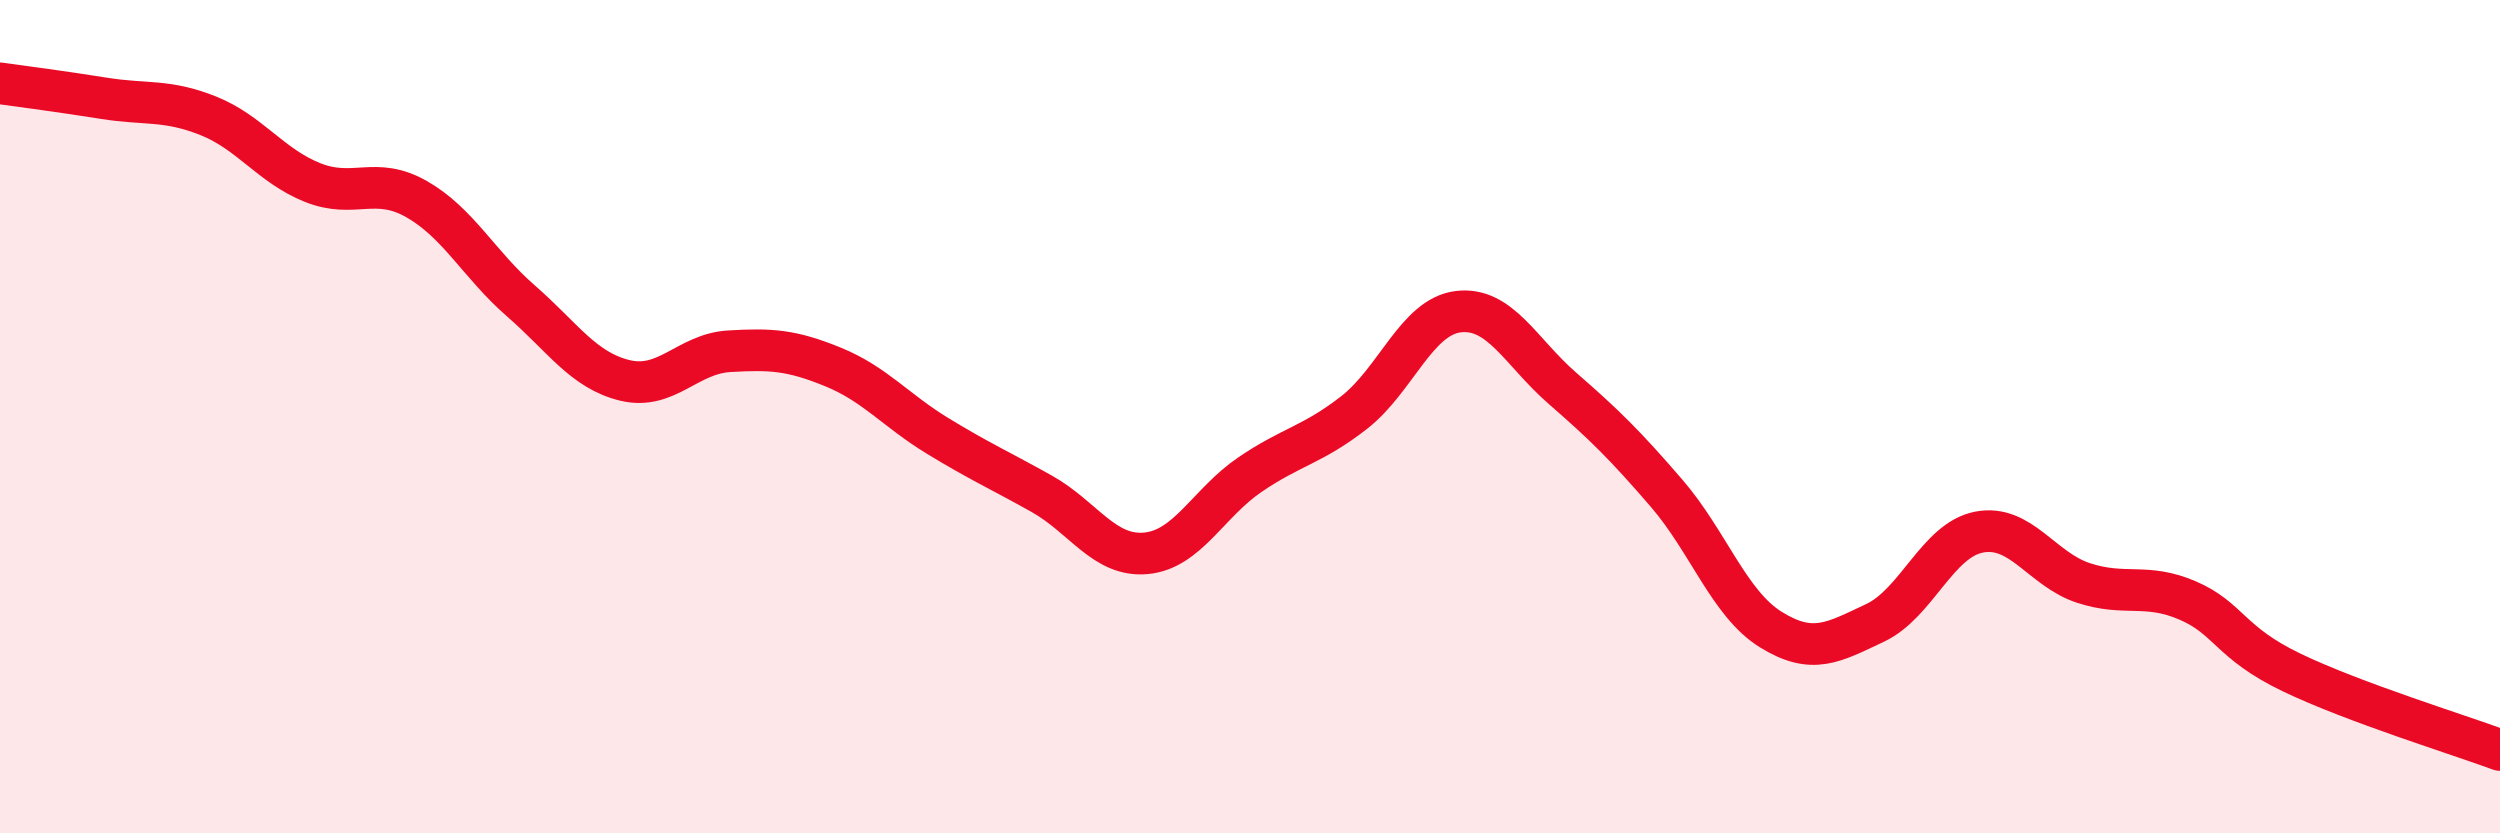
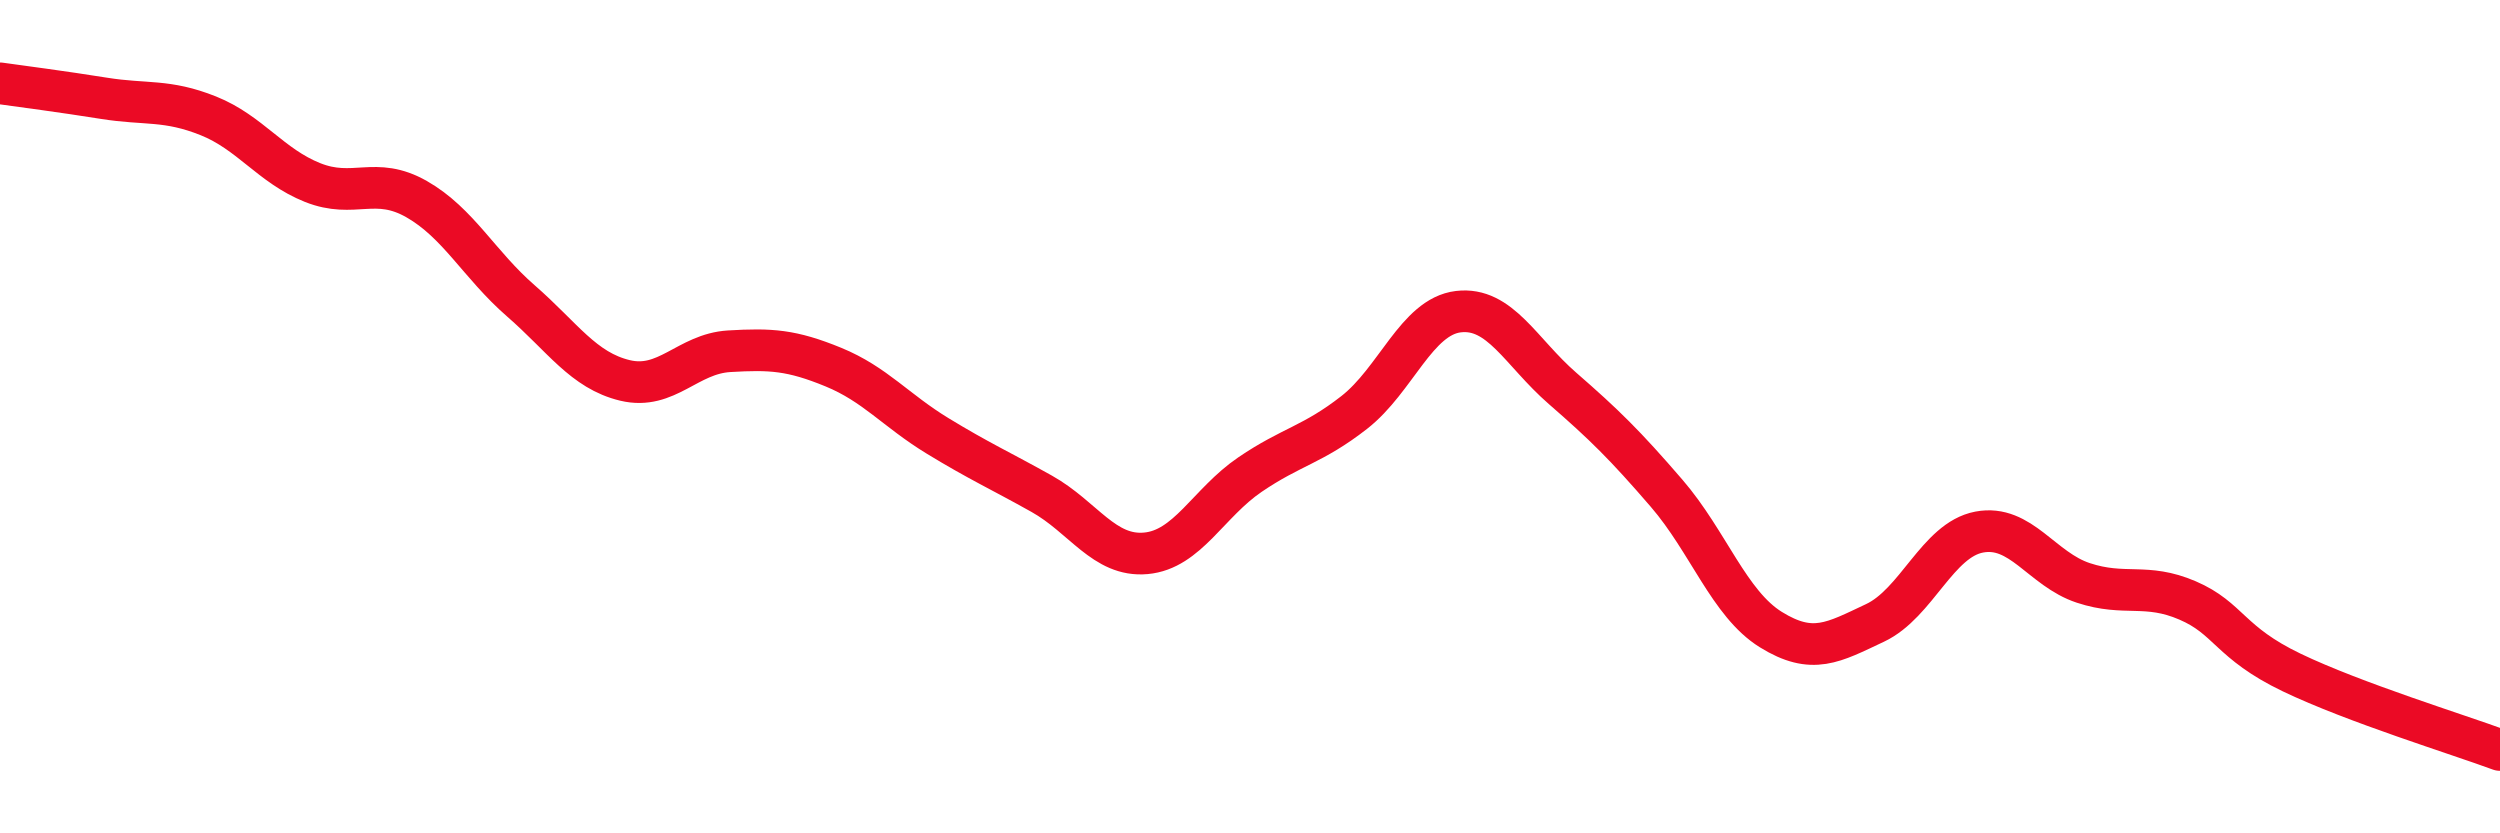
<svg xmlns="http://www.w3.org/2000/svg" width="60" height="20" viewBox="0 0 60 20">
-   <path d="M 0,2 C 0.5,2.07 1.5,2.2 2.5,2.36 C 3.5,2.52 4,2.38 5,2.78 C 6,3.18 6.5,3.98 7.5,4.38 C 8.5,4.78 9,4.21 10,4.78 C 11,5.35 11.5,6.35 12.5,7.22 C 13.5,8.09 14,8.89 15,9.13 C 16,9.37 16.5,8.49 17.5,8.43 C 18.5,8.37 19,8.4 20,8.81 C 21,9.22 21.5,9.85 22.5,10.46 C 23.5,11.07 24,11.29 25,11.85 C 26,12.41 26.5,13.37 27.5,13.28 C 28.5,13.19 29,12.07 30,11.39 C 31,10.71 31.5,10.68 32.5,9.9 C 33.5,9.12 34,7.6 35,7.48 C 36,7.36 36.5,8.45 37.5,9.32 C 38.5,10.19 39,10.68 40,11.84 C 41,13 41.5,14.49 42.5,15.11 C 43.5,15.73 44,15.42 45,14.95 C 46,14.48 46.5,12.96 47.5,12.77 C 48.5,12.58 49,13.66 50,13.99 C 51,14.32 51.5,13.98 52.5,14.41 C 53.5,14.84 53.5,15.42 55,16.14 C 56.5,16.86 59,17.63 60,18L60 20L0 20Z" fill="#EB0A25" opacity="0.1" stroke-linecap="round" stroke-linejoin="round" />
  <path d="M 0,2 C 0.5,2.07 1.5,2.2 2.5,2.36 C 3.5,2.52 4,2.38 5,2.78 C 6,3.18 6.5,3.98 7.5,4.38 C 8.5,4.78 9,4.21 10,4.78 C 11,5.35 11.5,6.35 12.5,7.22 C 13.5,8.09 14,8.89 15,9.13 C 16,9.37 16.5,8.49 17.5,8.43 C 18.5,8.37 19,8.4 20,8.81 C 21,9.22 21.5,9.85 22.5,10.46 C 23.5,11.07 24,11.29 25,11.85 C 26,12.41 26.5,13.37 27.5,13.28 C 28.5,13.19 29,12.07 30,11.39 C 31,10.71 31.5,10.68 32.5,9.9 C 33.5,9.12 34,7.6 35,7.48 C 36,7.36 36.5,8.45 37.5,9.32 C 38.5,10.19 39,10.68 40,11.84 C 41,13 41.5,14.49 42.5,15.11 C 43.5,15.73 44,15.42 45,14.95 C 46,14.48 46.5,12.96 47.5,12.77 C 48.5,12.58 49,13.66 50,13.99 C 51,14.32 51.5,13.98 52.5,14.41 C 53.5,14.84 53.5,15.42 55,16.14 C 56.5,16.86 59,17.63 60,18" stroke="#EB0A25" stroke-width="1" fill="none" stroke-linecap="round" stroke-linejoin="round" />
</svg>